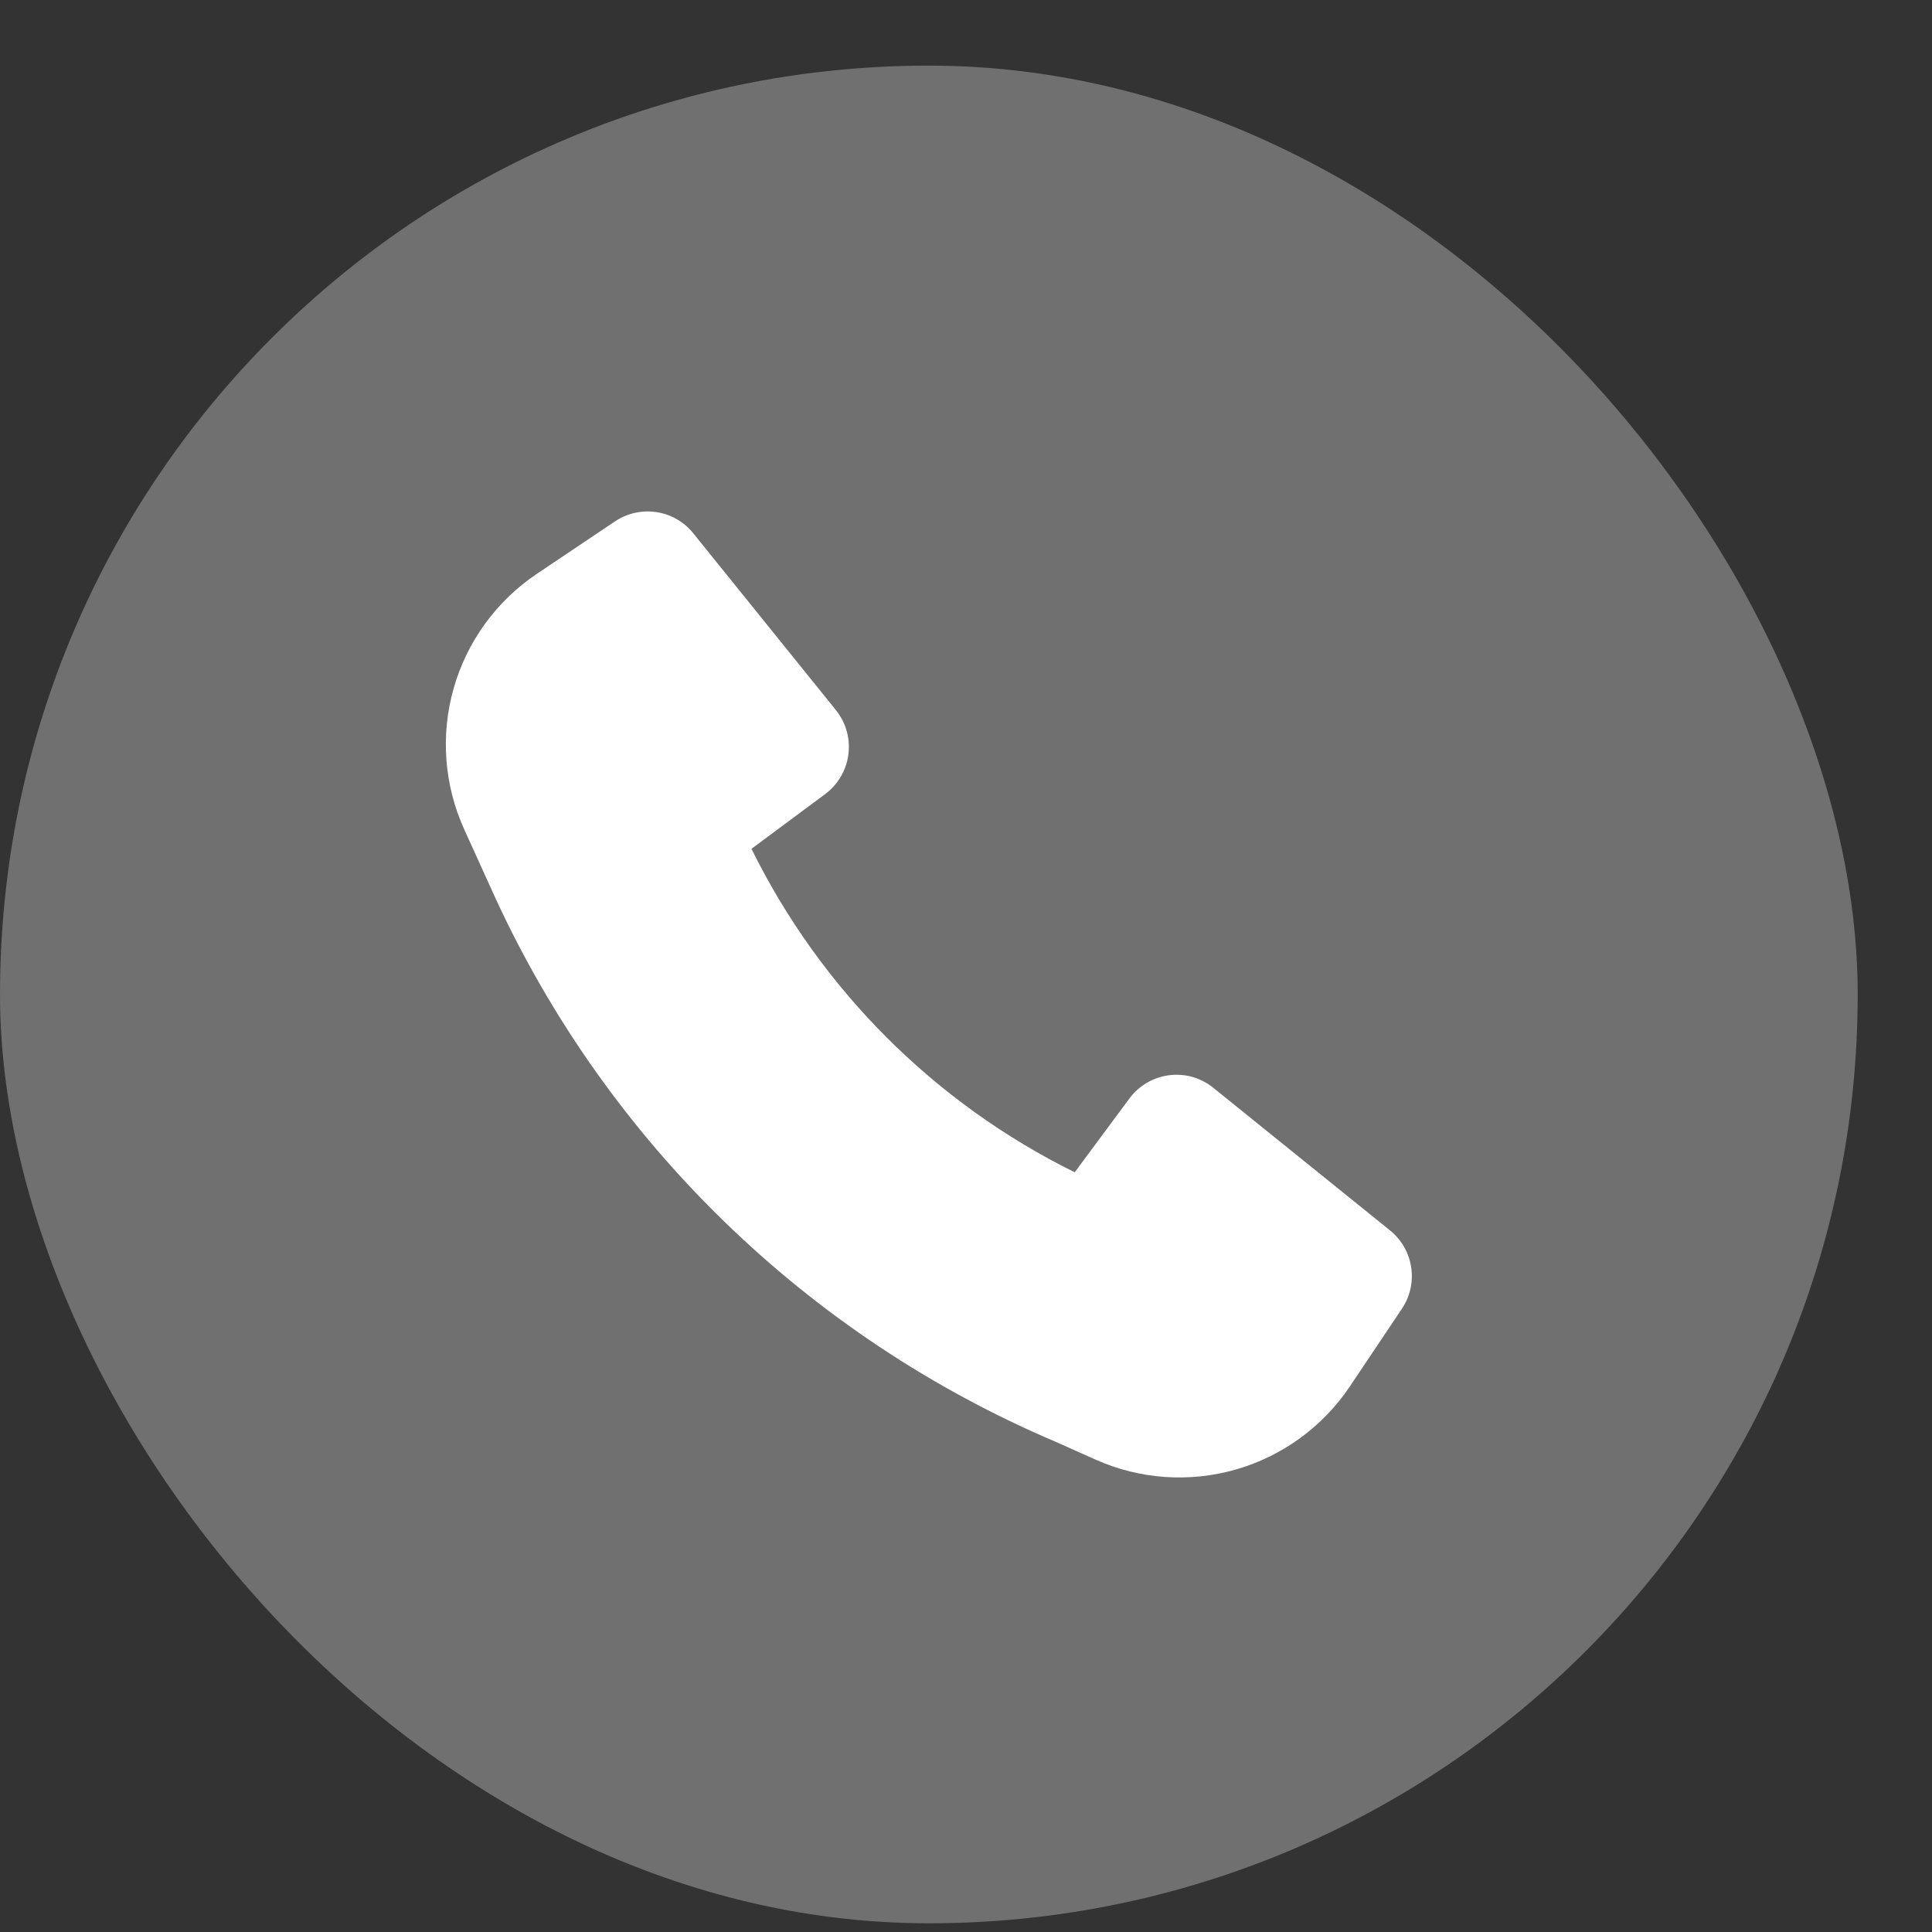
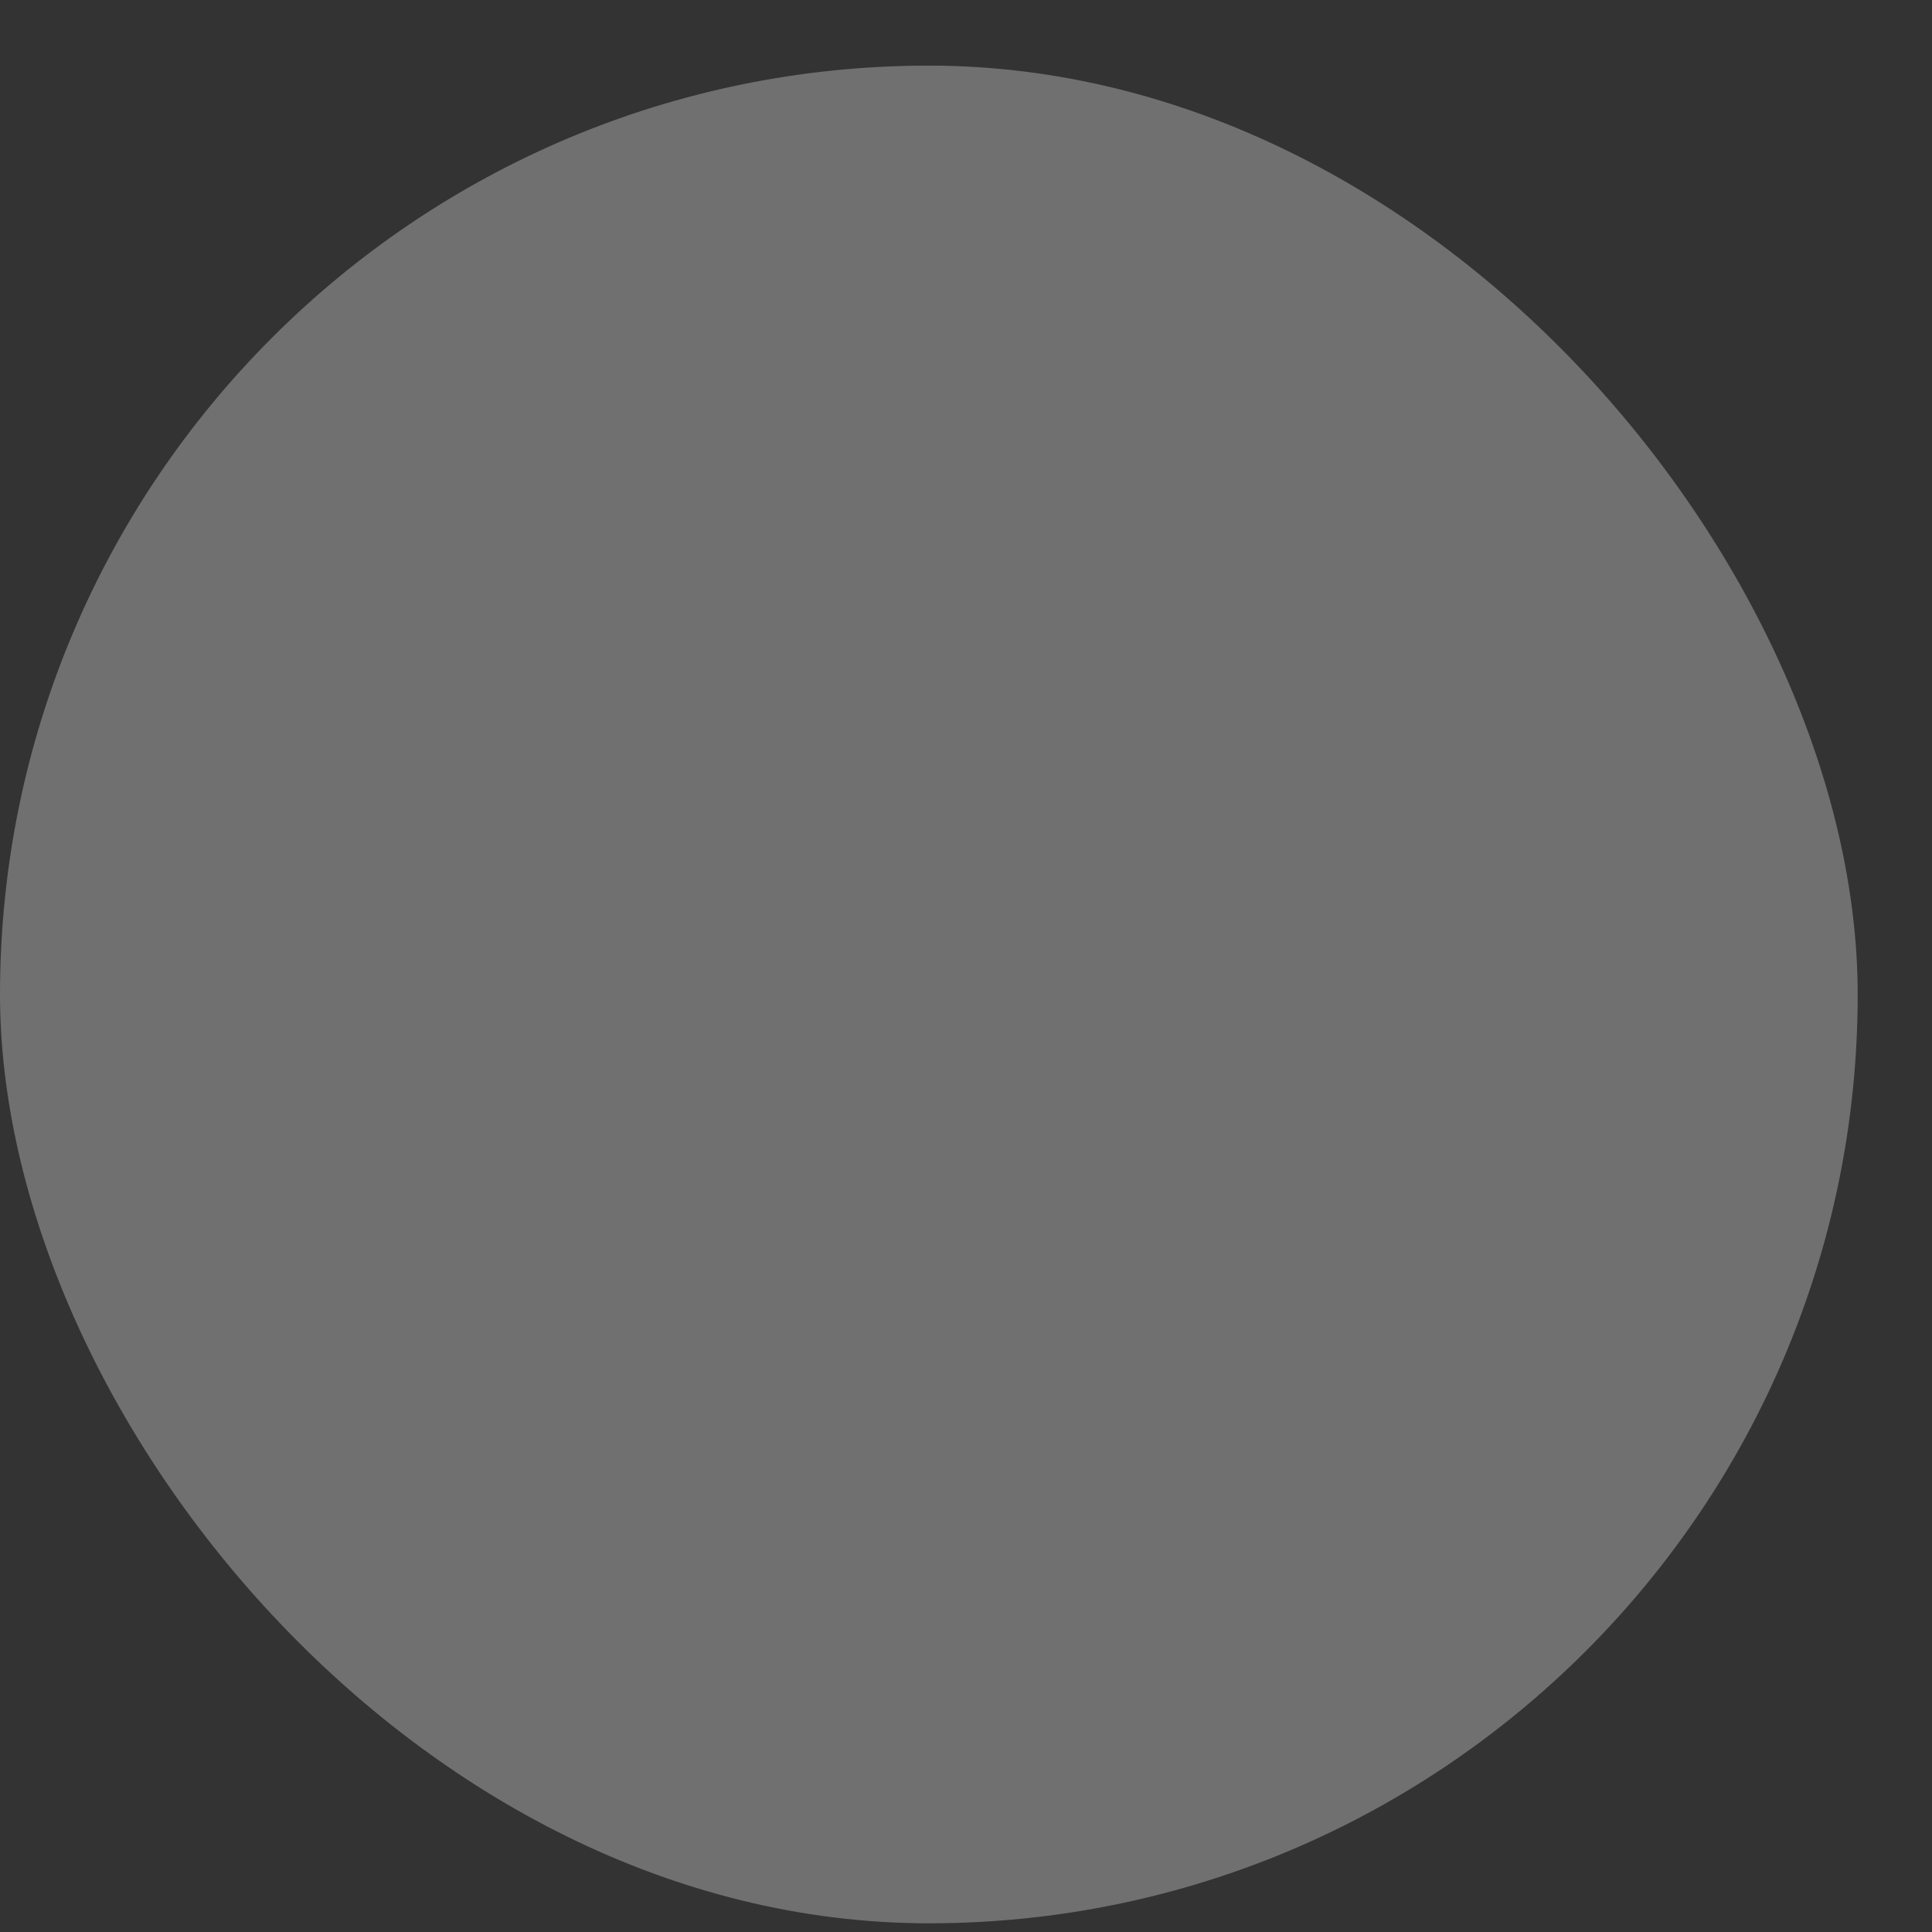
<svg xmlns="http://www.w3.org/2000/svg" width="26" height="26" viewBox="0 0 26 26" fill="none">
  <rect x="0" y="0" width="26" height="26" fill="#333333" stroke="none" />
  <rect y="0.883" width="25" height="25" rx="12.5" fill="white" fill-opacity="0.3" />
-   <path d="M6.657 12.064C8.173 15.367 10.866 17.984 14.209 19.404L14.746 19.644C15.341 19.909 16.009 19.955 16.635 19.775C17.26 19.595 17.802 19.199 18.165 18.659L18.866 17.613C18.976 17.449 19.021 17.25 18.991 17.054C18.961 16.859 18.86 16.682 18.706 16.558L16.328 14.639C16.245 14.572 16.15 14.523 16.048 14.493C15.945 14.464 15.838 14.457 15.733 14.47C15.627 14.484 15.525 14.518 15.434 14.572C15.342 14.626 15.262 14.698 15.199 14.783L14.463 15.776C12.574 14.843 11.045 13.313 10.113 11.423L11.104 10.687C11.19 10.623 11.262 10.543 11.315 10.451C11.369 10.36 11.404 10.258 11.417 10.152C11.431 10.047 11.423 9.939 11.394 9.837C11.365 9.735 11.316 9.639 11.249 9.556L9.33 7.177C9.207 7.023 9.03 6.921 8.835 6.892C8.64 6.862 8.44 6.907 8.277 7.016L7.224 7.723C6.681 8.087 6.284 8.634 6.105 9.264C5.926 9.894 5.977 10.567 6.248 11.163L6.657 12.064Z" fill="white" />
</svg>